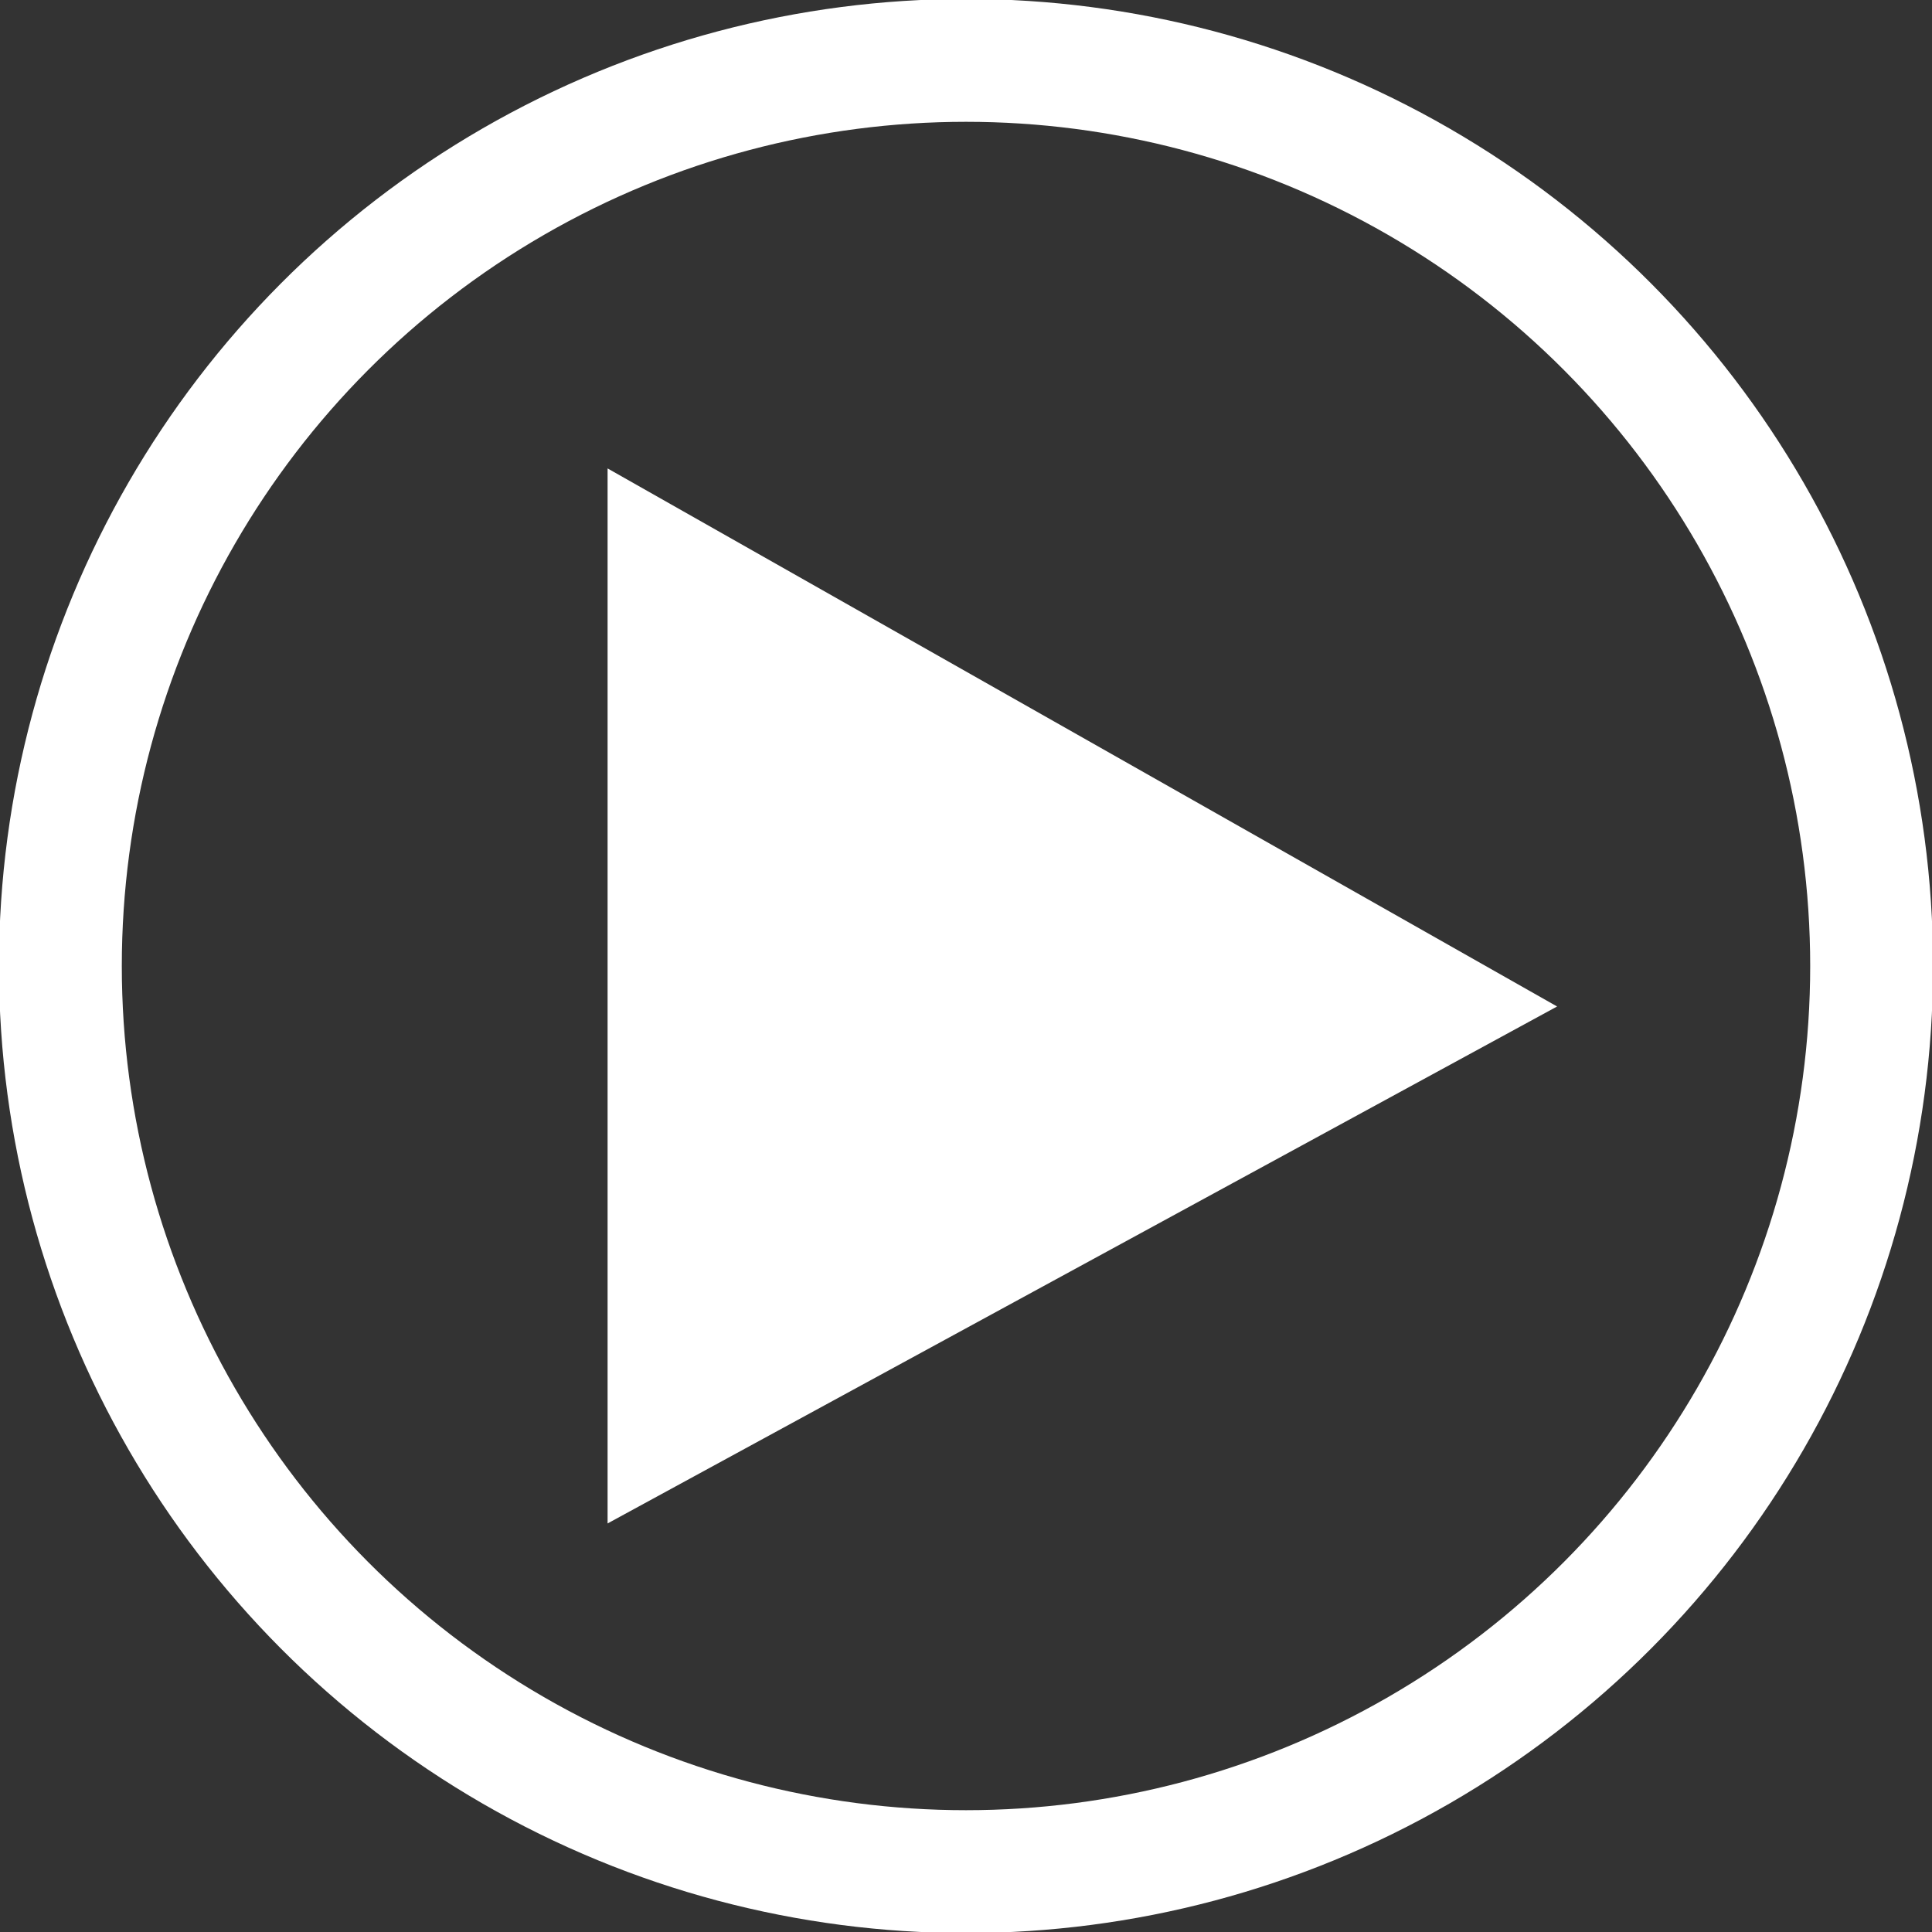
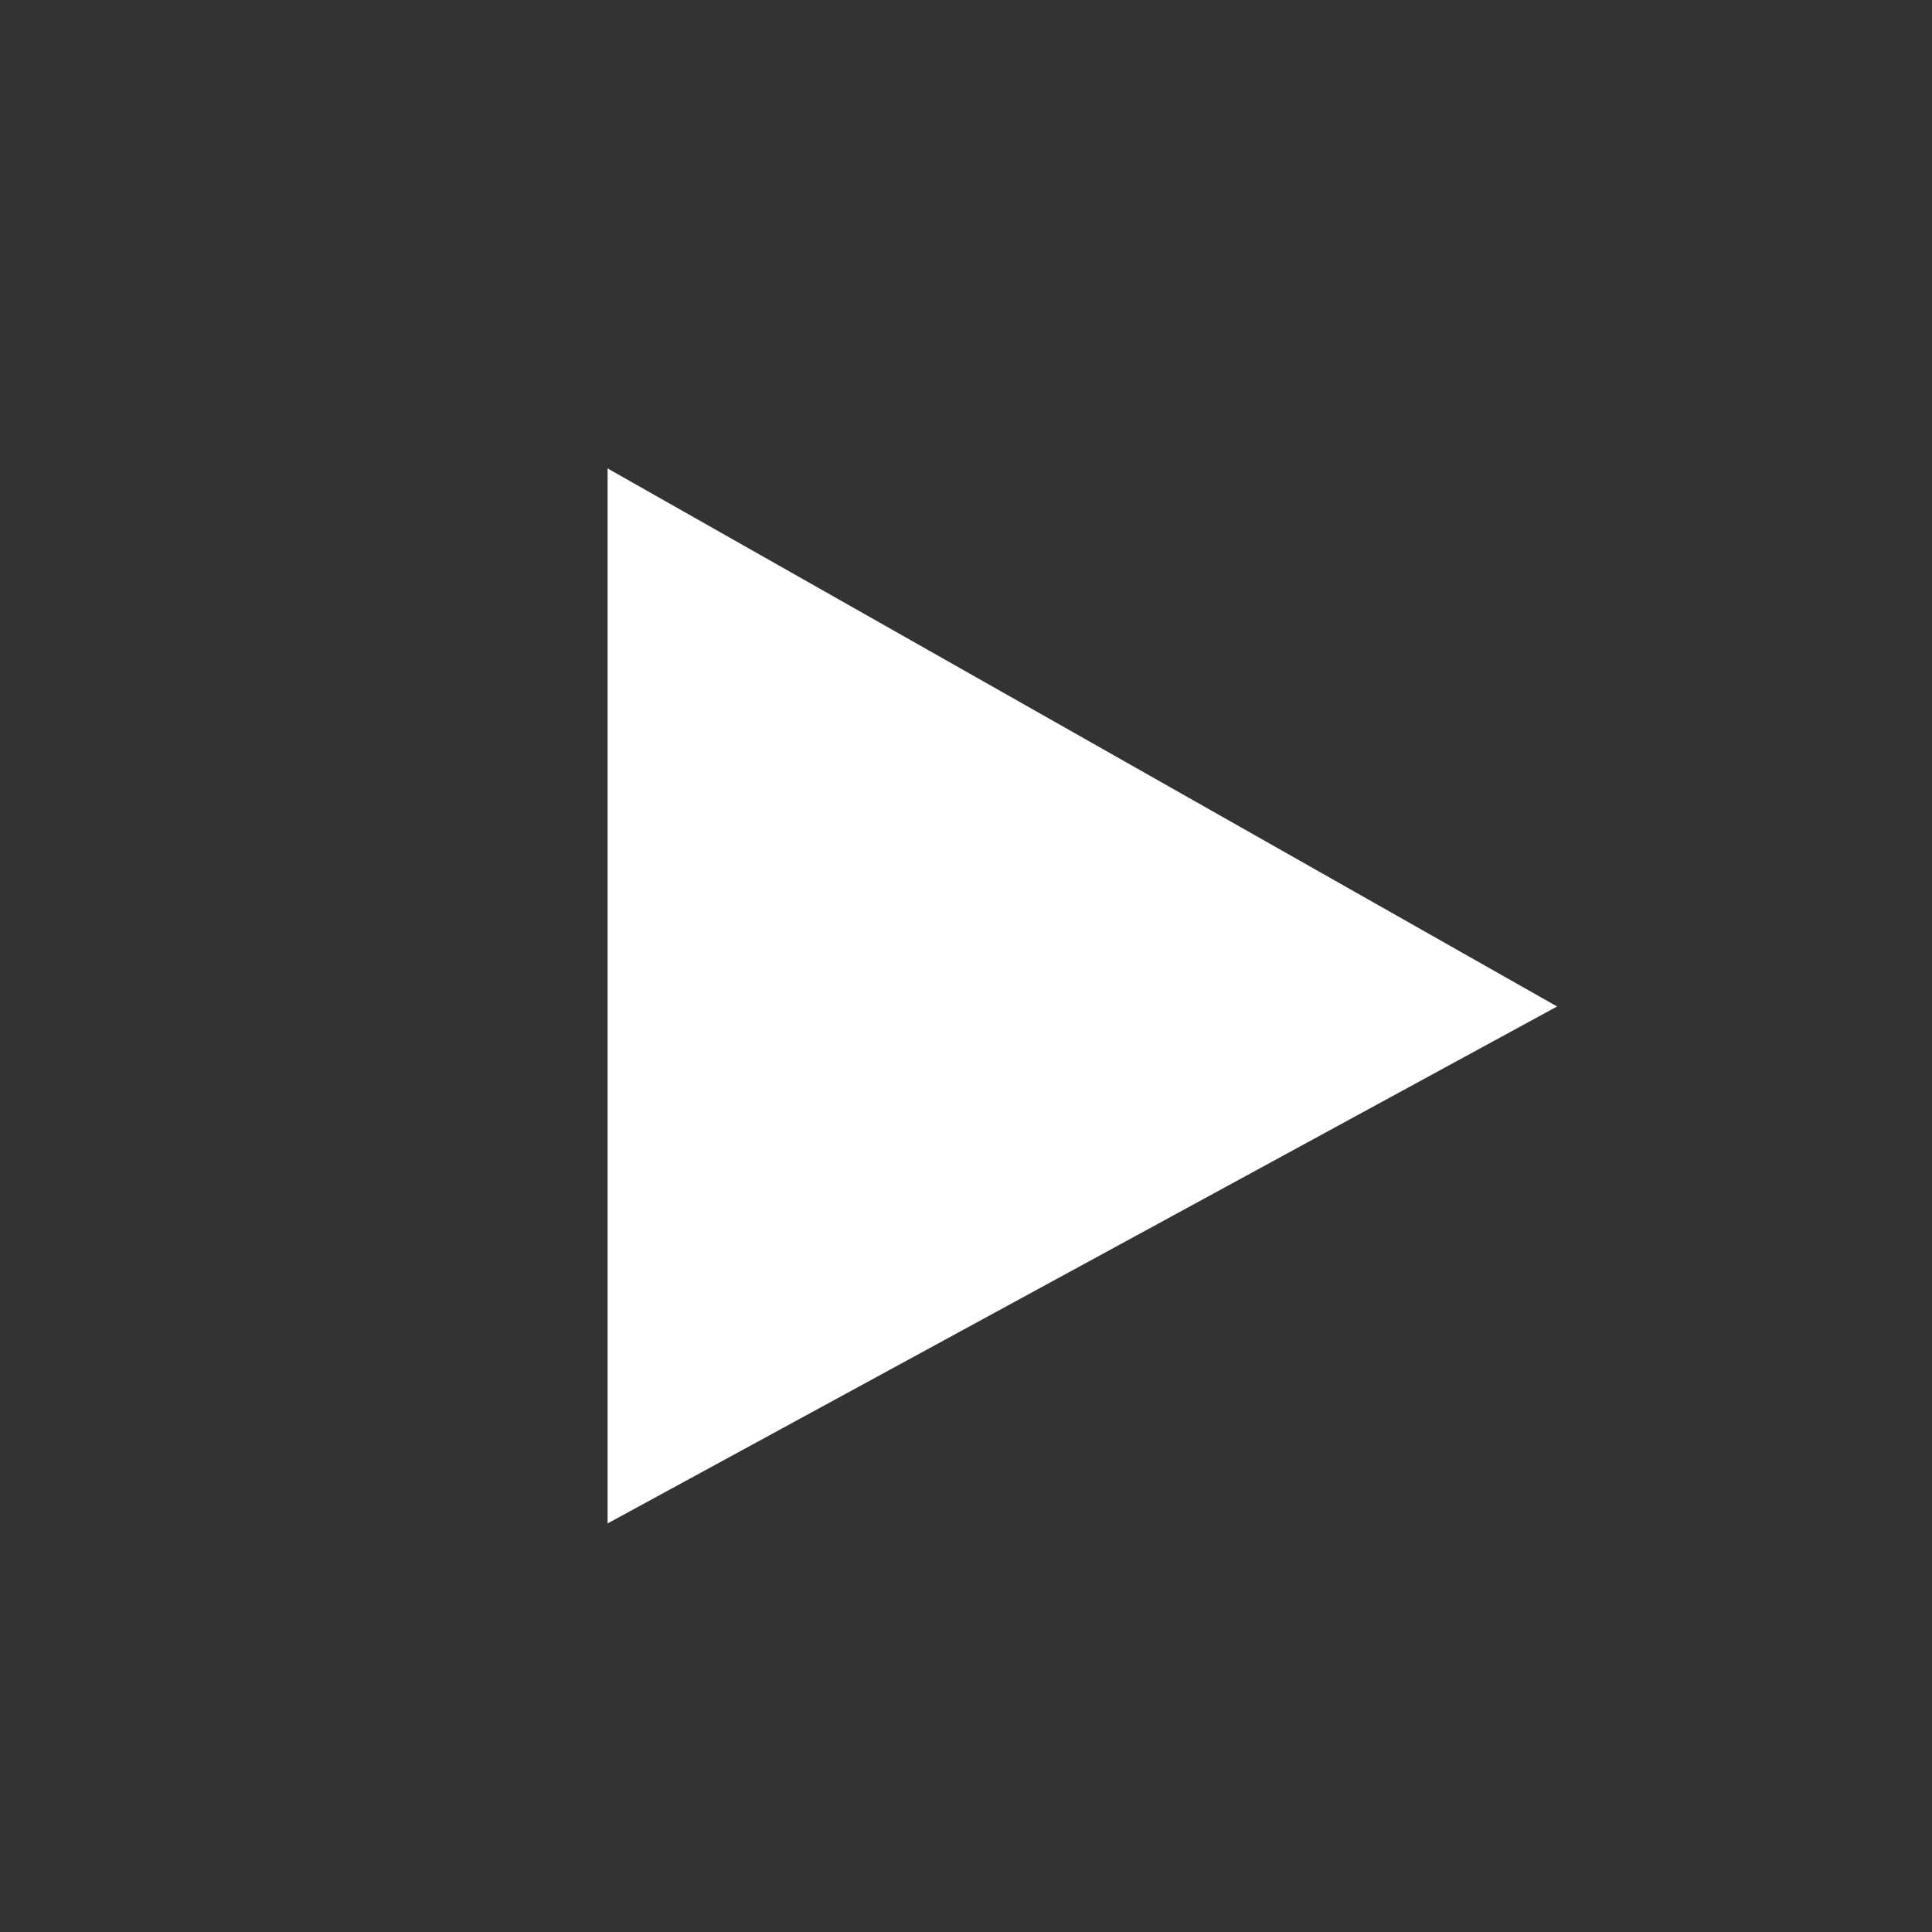
<svg xmlns="http://www.w3.org/2000/svg" width="64" version="1.1" height="64" viewBox="0 0 64 64">
  <rect x="0" y="0" width="64" height="64" fill="#333333" stroke="none" />
  <defs>
    <style>.cls-1{fill:none;}</style>
  </defs>
  <path d="m 20.127,50.466 0,-34.949 31.454,17.824 -31.454,17.125 z" class="path14" fill="#ffffff" />
-   <circle class="cls-1" cx="32" cy="32" r="30" stroke-miterlimit="10" stroke-width="4.07px" stroke="#ffffff" />
</svg>